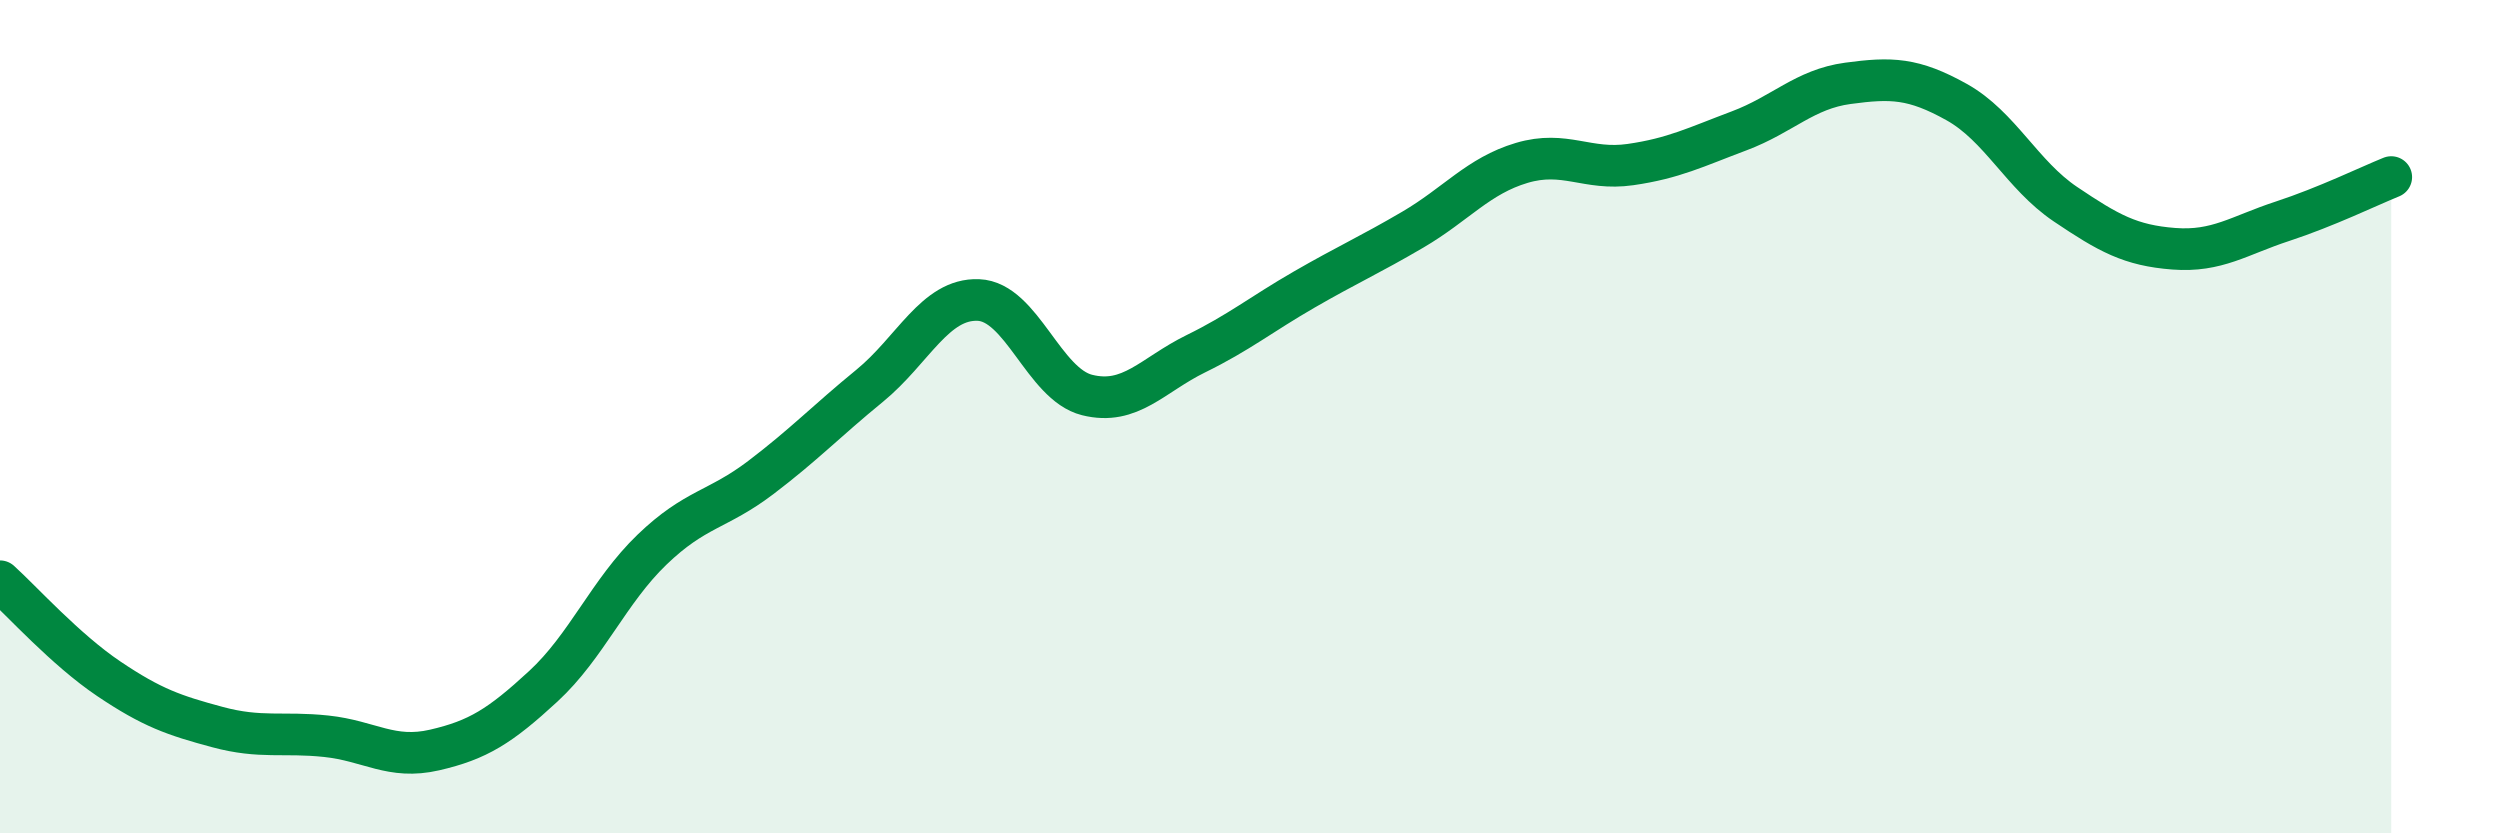
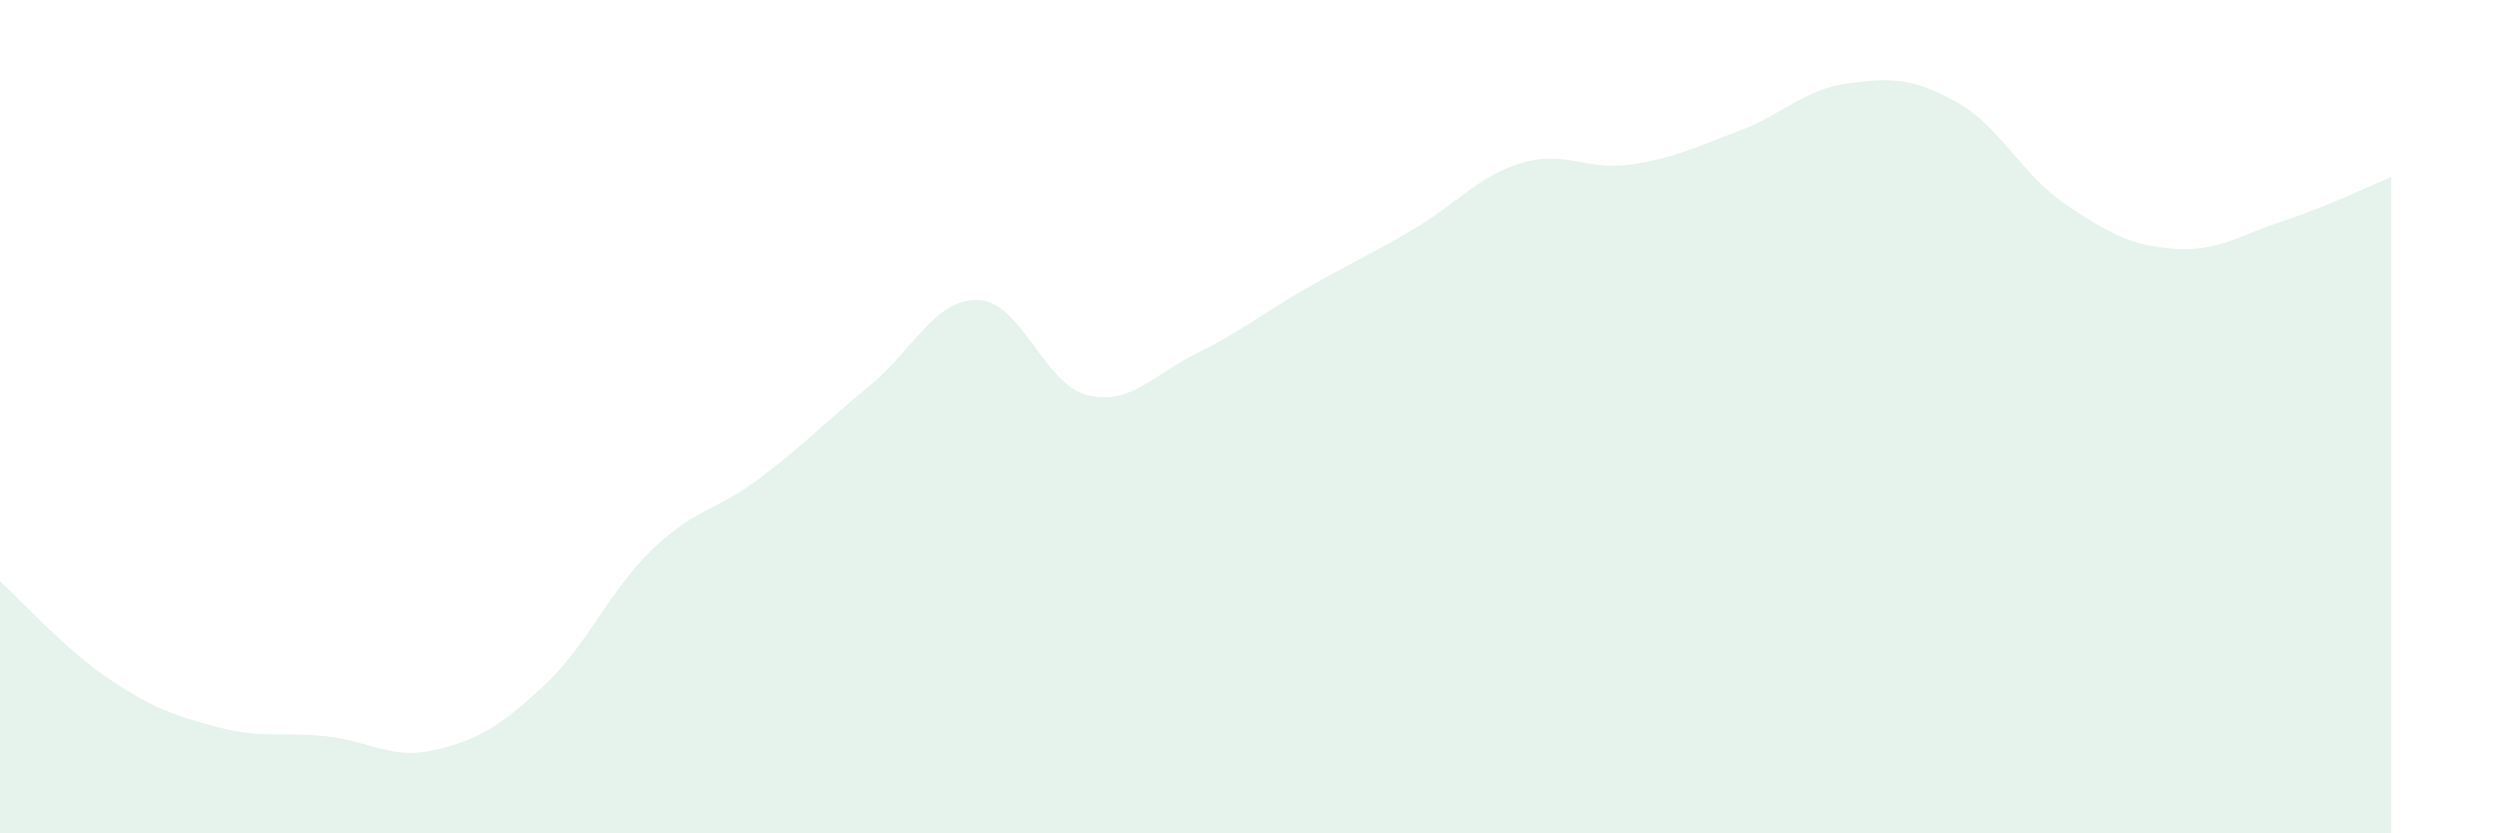
<svg xmlns="http://www.w3.org/2000/svg" width="60" height="20" viewBox="0 0 60 20">
  <path d="M 0,13.95 C 0.52,14.42 1.57,15.59 2.61,16.29 C 3.65,16.99 4.18,17.17 5.22,17.45 C 6.26,17.73 6.79,17.56 7.83,17.67 C 8.87,17.78 9.39,18.24 10.43,18 C 11.47,17.76 12,17.43 13.04,16.47 C 14.08,15.51 14.61,14.19 15.65,13.19 C 16.69,12.19 17.22,12.25 18.26,11.46 C 19.3,10.67 19.83,10.11 20.87,9.26 C 21.91,8.41 22.44,7.16 23.48,7.2 C 24.52,7.24 25.05,9.22 26.09,9.48 C 27.13,9.74 27.66,9 28.7,8.49 C 29.74,7.98 30.26,7.55 31.3,6.95 C 32.34,6.35 32.87,6.12 33.91,5.51 C 34.95,4.9 35.48,4.22 36.52,3.91 C 37.56,3.6 38.09,4.1 39.13,3.95 C 40.17,3.8 40.7,3.53 41.74,3.14 C 42.78,2.75 43.31,2.14 44.35,2 C 45.39,1.86 45.92,1.87 46.96,2.45 C 48,3.03 48.53,4.2 49.57,4.9 C 50.61,5.6 51.13,5.89 52.17,5.97 C 53.21,6.05 53.74,5.65 54.78,5.31 C 55.82,4.97 56.87,4.46 57.39,4.25L57.39 20L0 20Z" fill="#008740" opacity="0.1" stroke-linecap="round" stroke-linejoin="round" />
-   <path d="M 0,13.95 C 0.52,14.42 1.57,15.59 2.61,16.29 C 3.65,16.99 4.18,17.17 5.22,17.45 C 6.26,17.73 6.79,17.56 7.83,17.67 C 8.87,17.78 9.39,18.24 10.43,18 C 11.47,17.76 12,17.43 13.04,16.47 C 14.08,15.51 14.61,14.19 15.65,13.19 C 16.69,12.19 17.22,12.25 18.26,11.46 C 19.3,10.67 19.83,10.11 20.87,9.26 C 21.91,8.41 22.44,7.16 23.48,7.2 C 24.52,7.24 25.05,9.22 26.09,9.48 C 27.13,9.74 27.66,9 28.7,8.49 C 29.74,7.98 30.26,7.55 31.3,6.95 C 32.34,6.35 32.87,6.12 33.91,5.51 C 34.95,4.9 35.48,4.22 36.52,3.91 C 37.56,3.6 38.09,4.1 39.13,3.95 C 40.17,3.8 40.7,3.53 41.74,3.14 C 42.78,2.75 43.31,2.14 44.35,2 C 45.39,1.86 45.92,1.87 46.96,2.45 C 48,3.03 48.53,4.2 49.57,4.9 C 50.61,5.6 51.13,5.89 52.17,5.97 C 53.21,6.05 53.74,5.65 54.78,5.31 C 55.82,4.97 56.87,4.46 57.39,4.25" stroke="#008740" stroke-width="1" fill="none" stroke-linecap="round" stroke-linejoin="round" />
</svg>